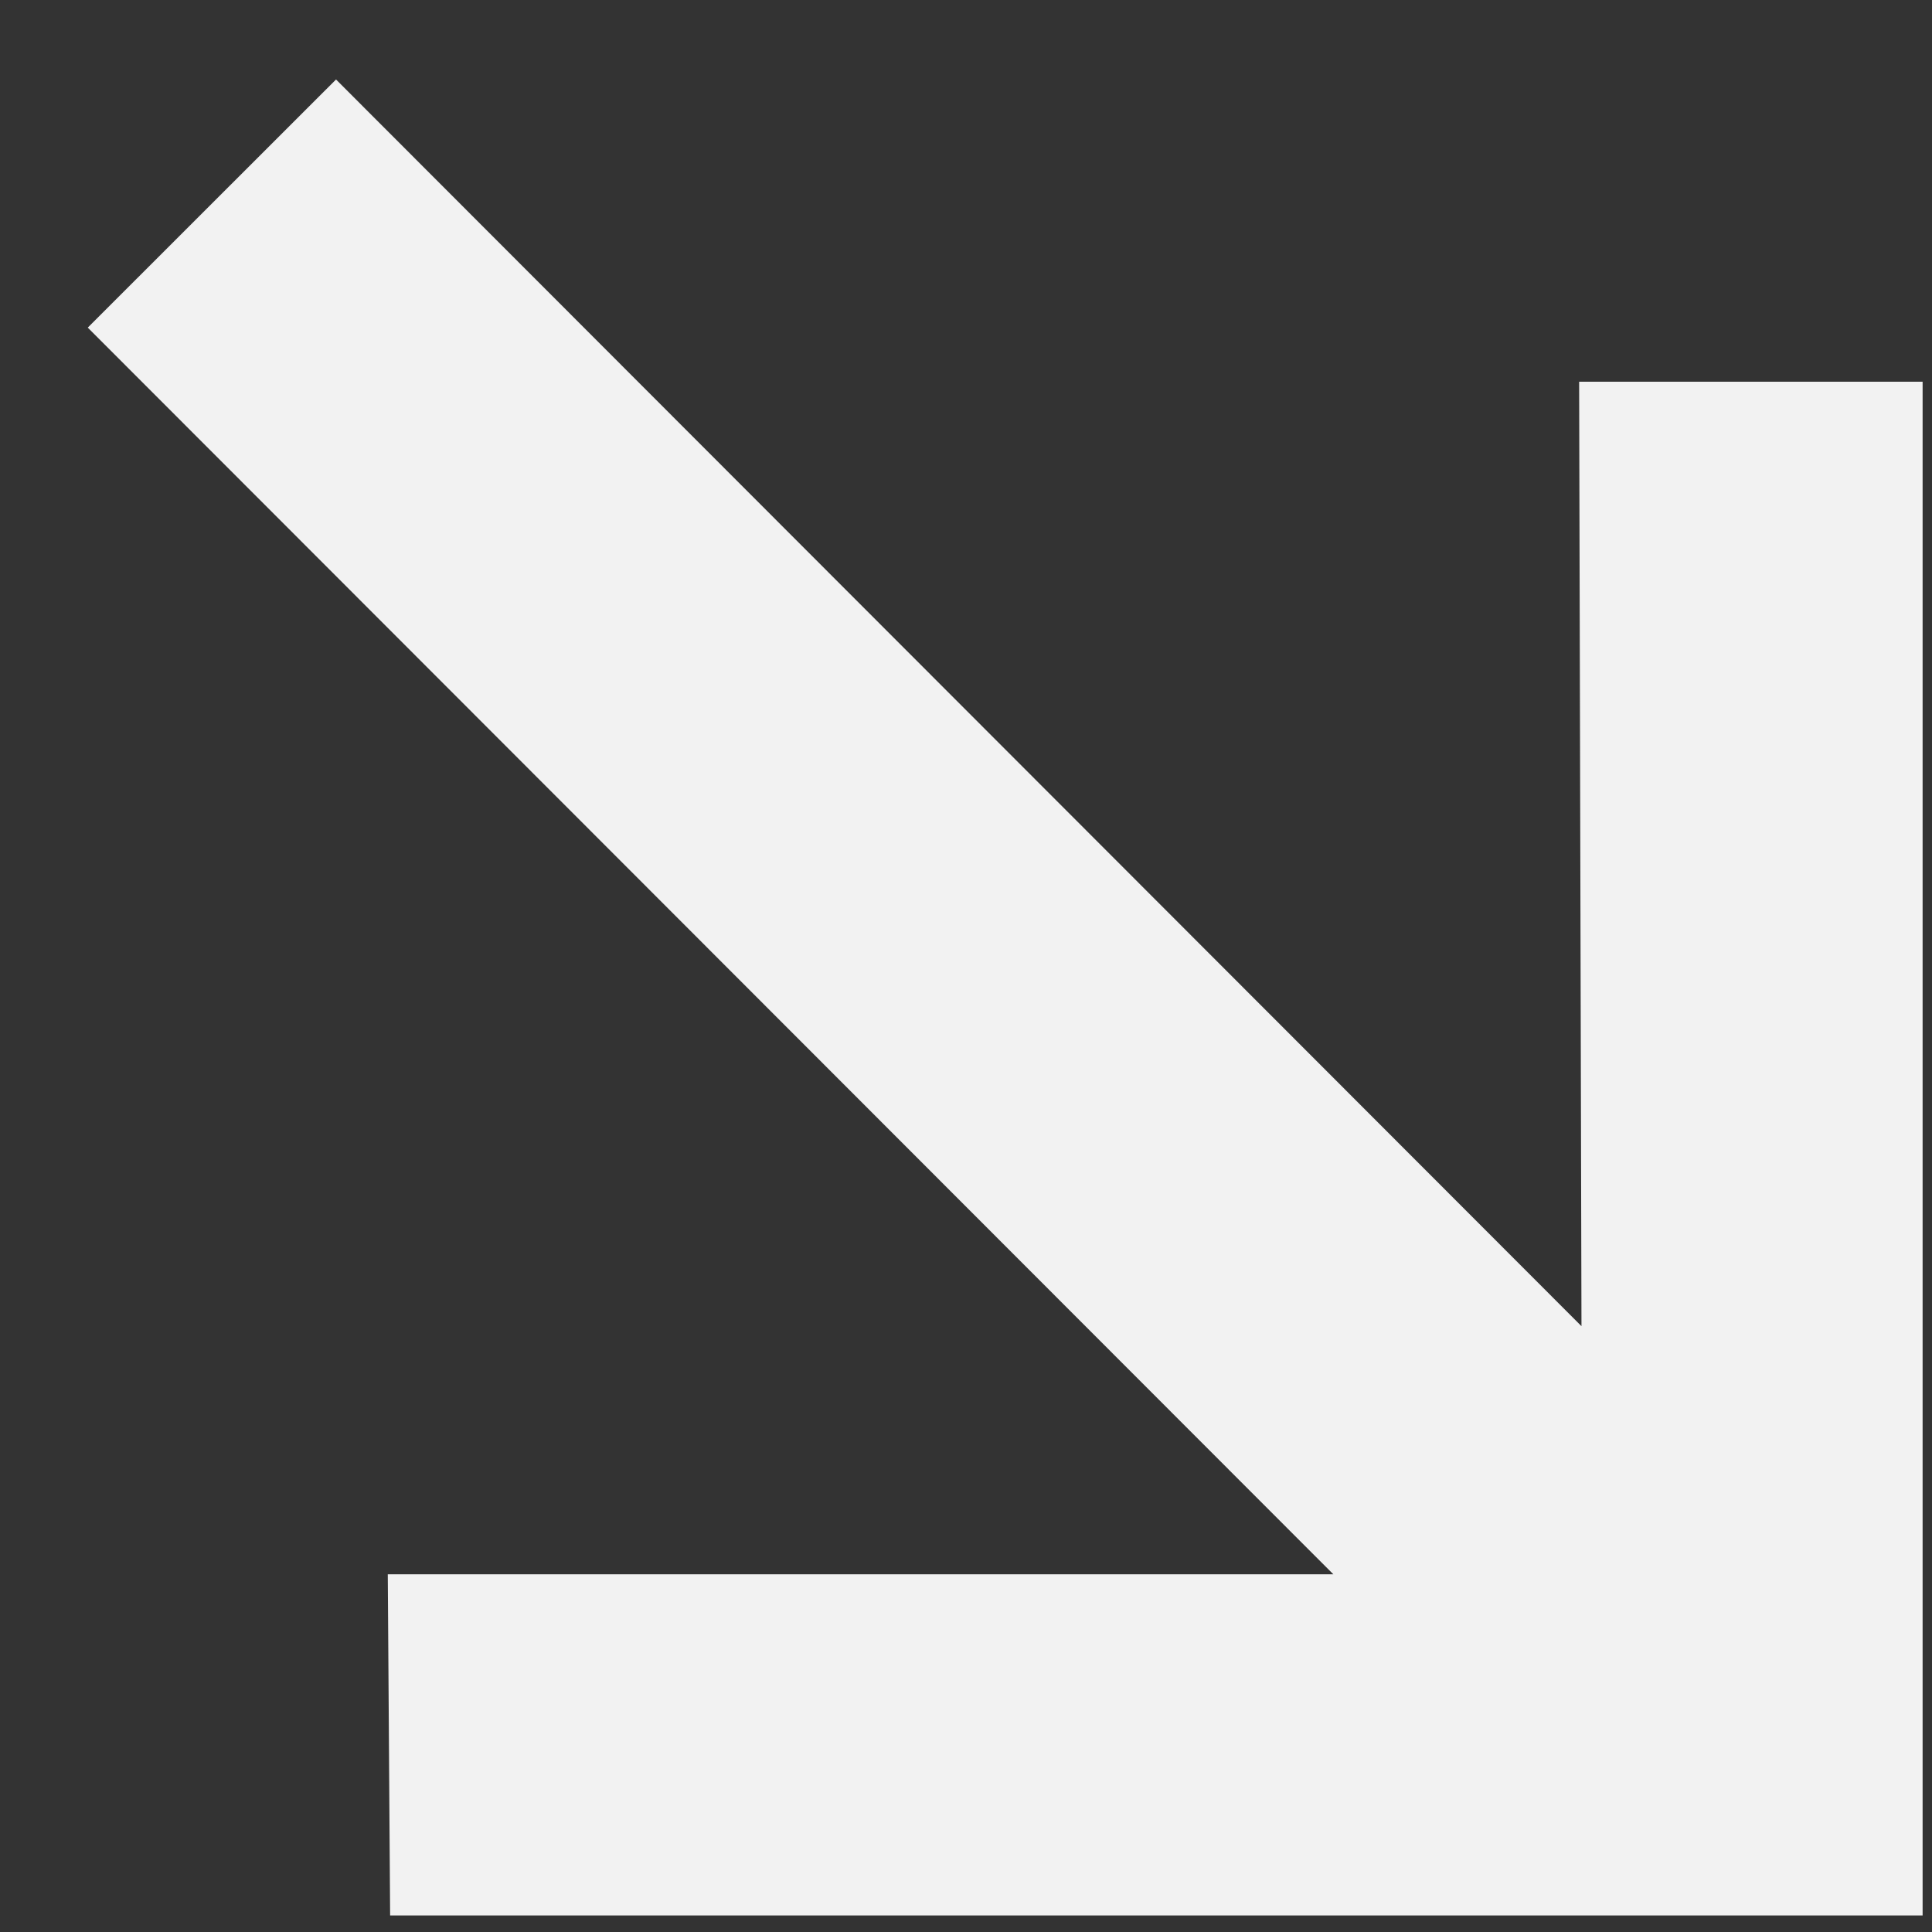
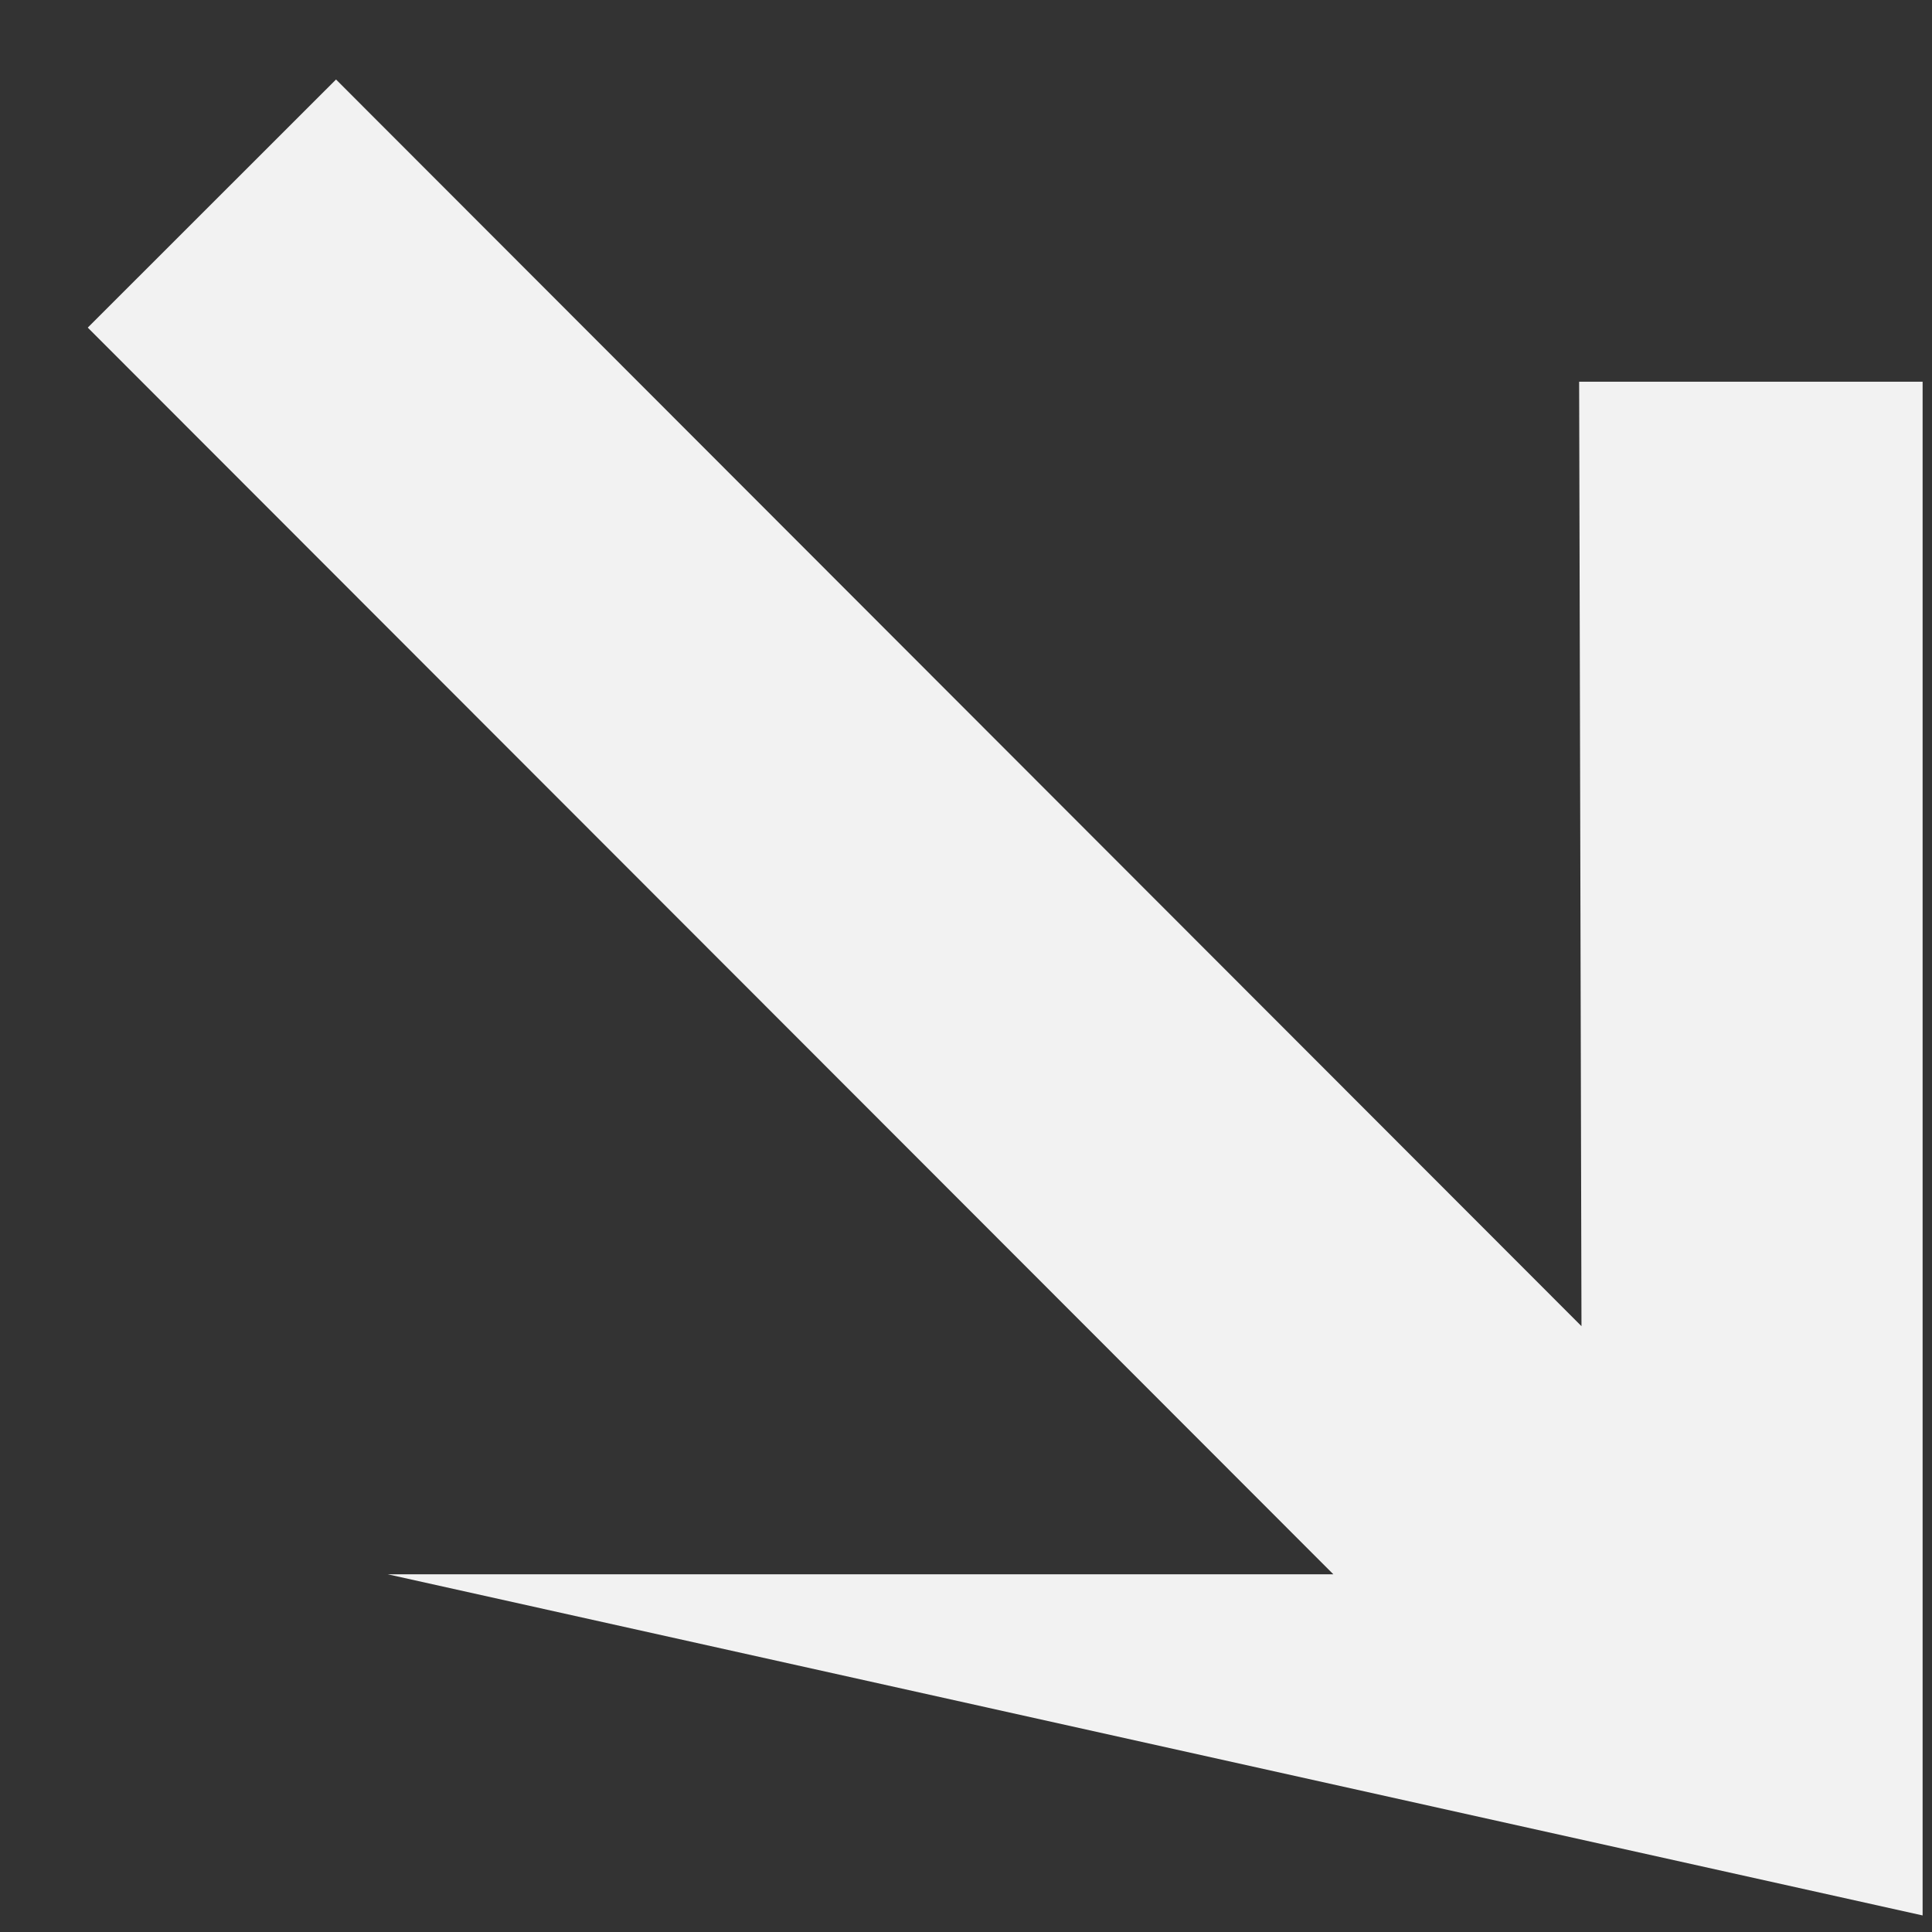
<svg xmlns="http://www.w3.org/2000/svg" width="14" height="14" viewBox="0 0 14 14" fill="none">
  <rect x="0" y="0" width="14" height="14" fill="#333333" stroke="none" />
-   <path d="M13.932 2.766V13.88H2.827L2.81 11.408H9.662L0.636 2.374L2.435 0.576L11.46 9.61L11.443 2.766H13.932Z" fill="#F2F2F2" />
+   <path d="M13.932 2.766V13.88L2.81 11.408H9.662L0.636 2.374L2.435 0.576L11.46 9.61L11.443 2.766H13.932Z" fill="#F2F2F2" />
</svg>